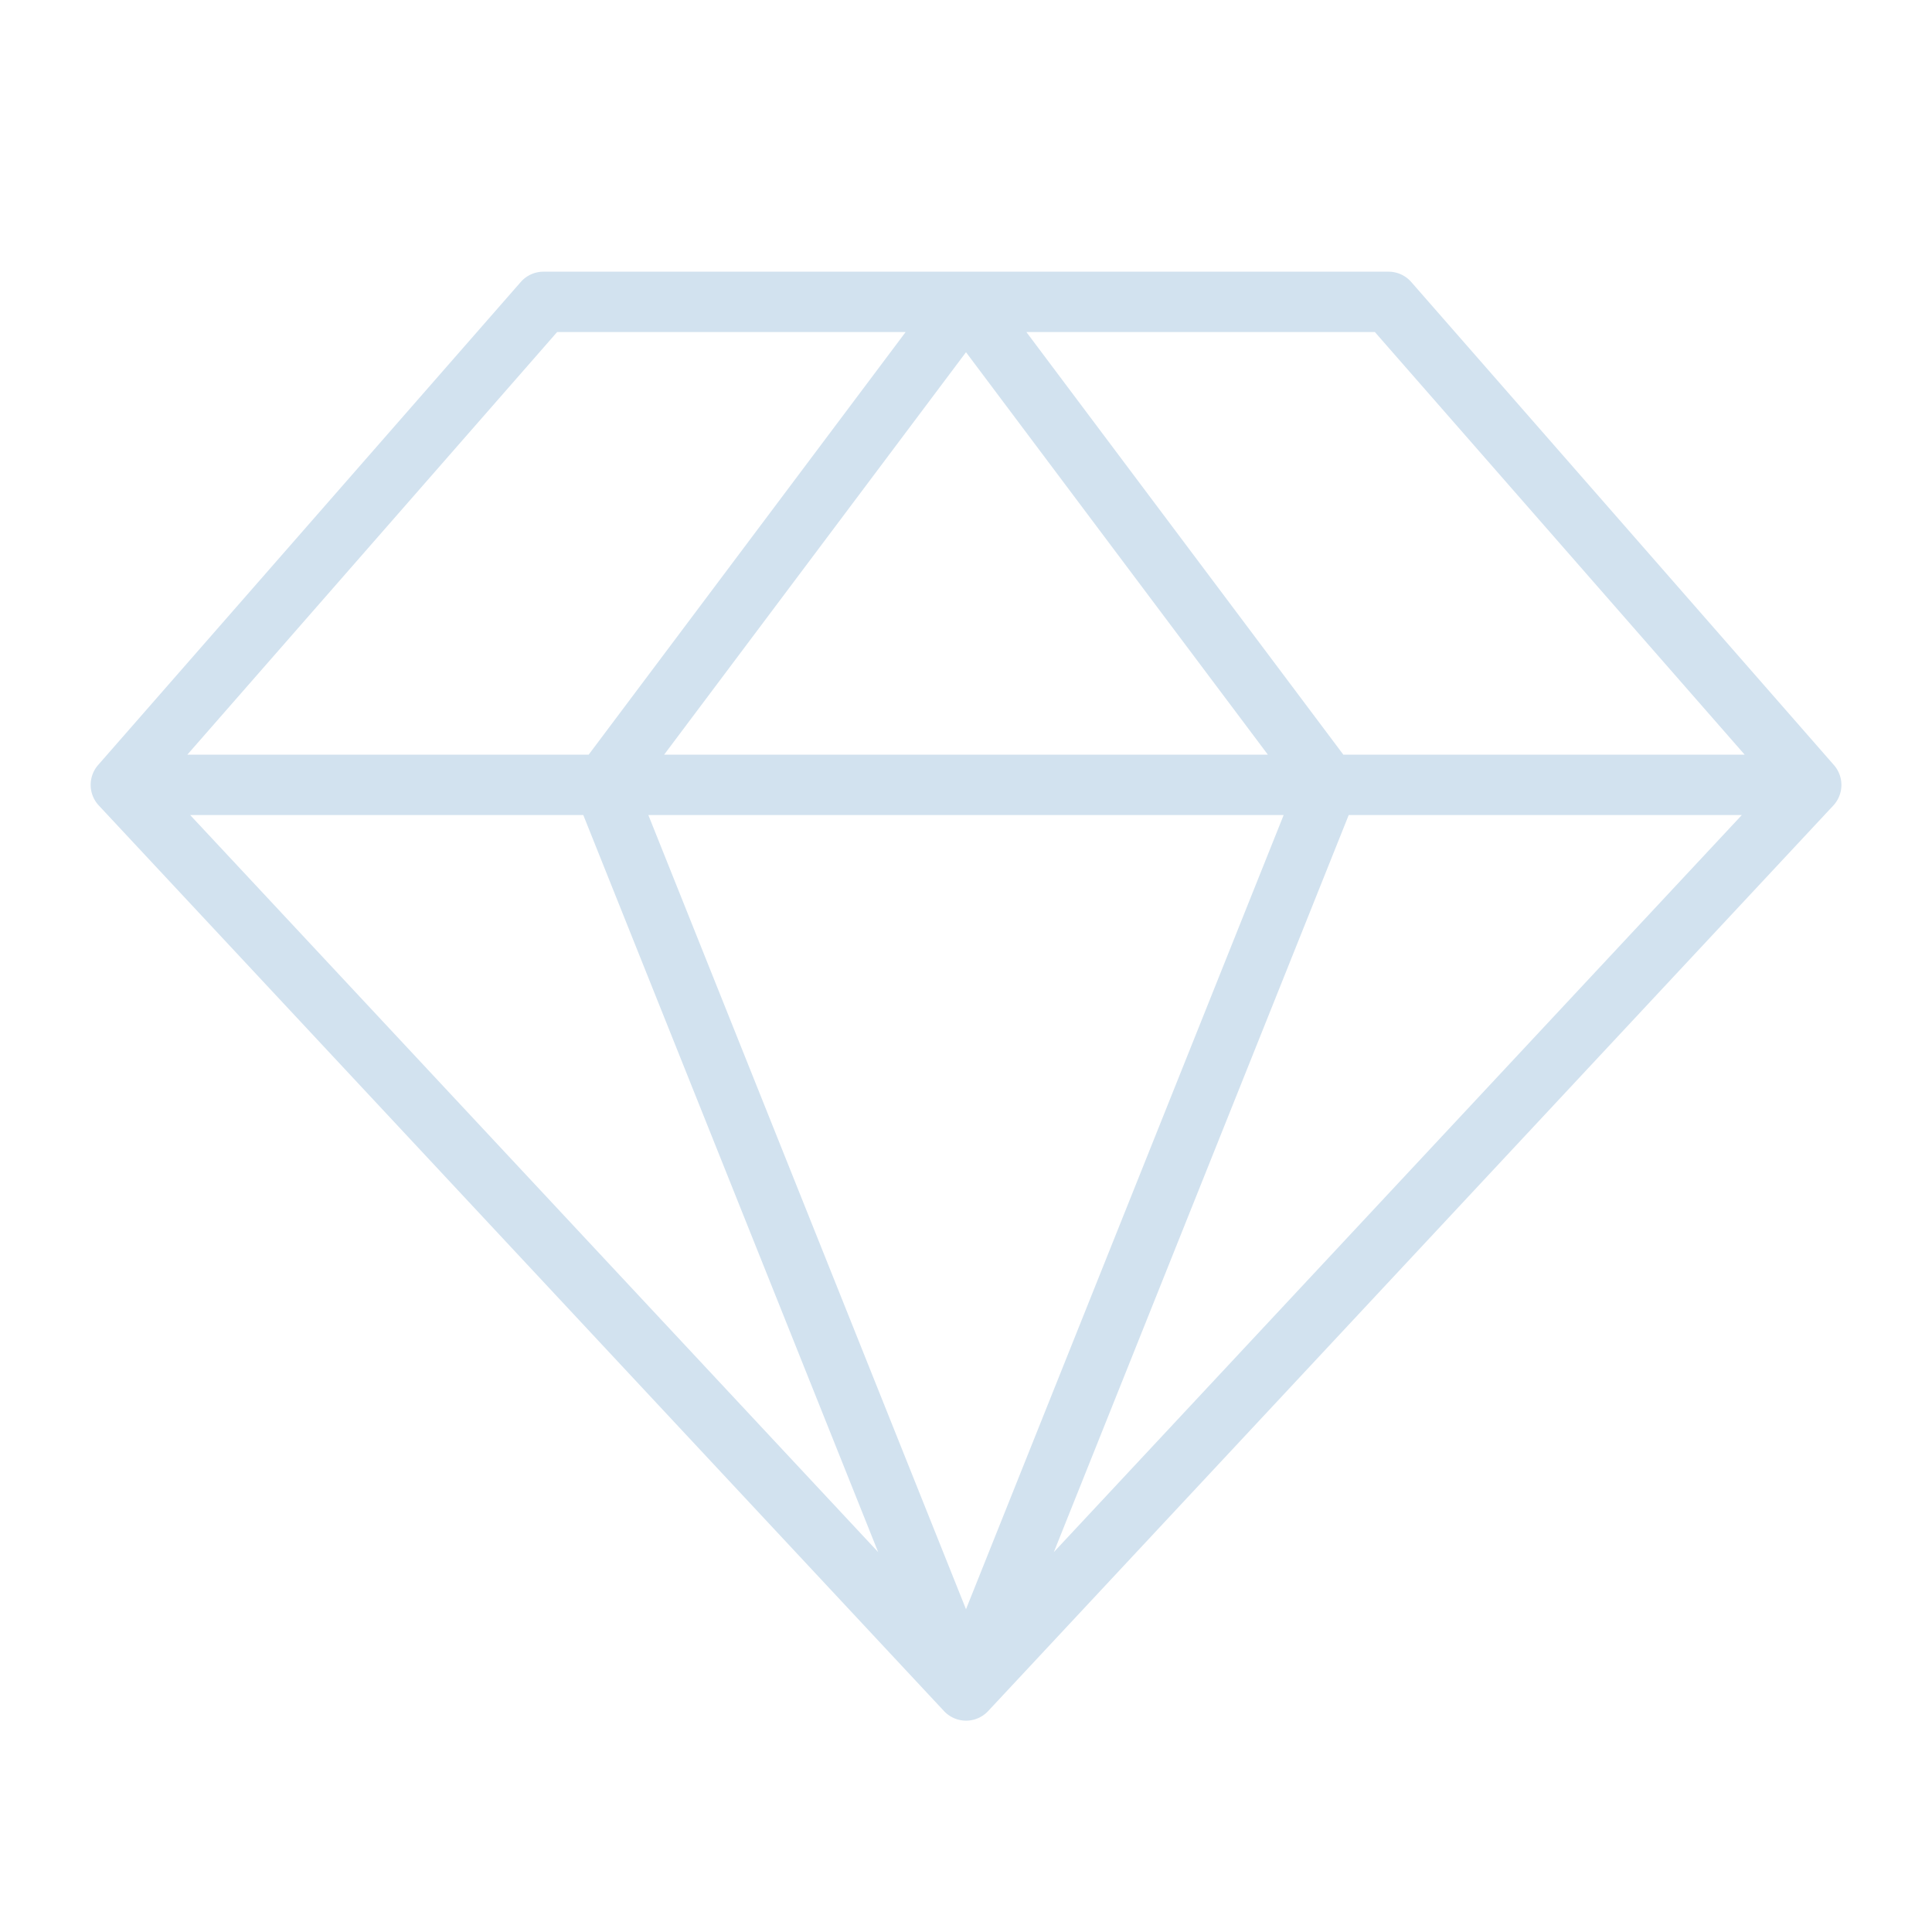
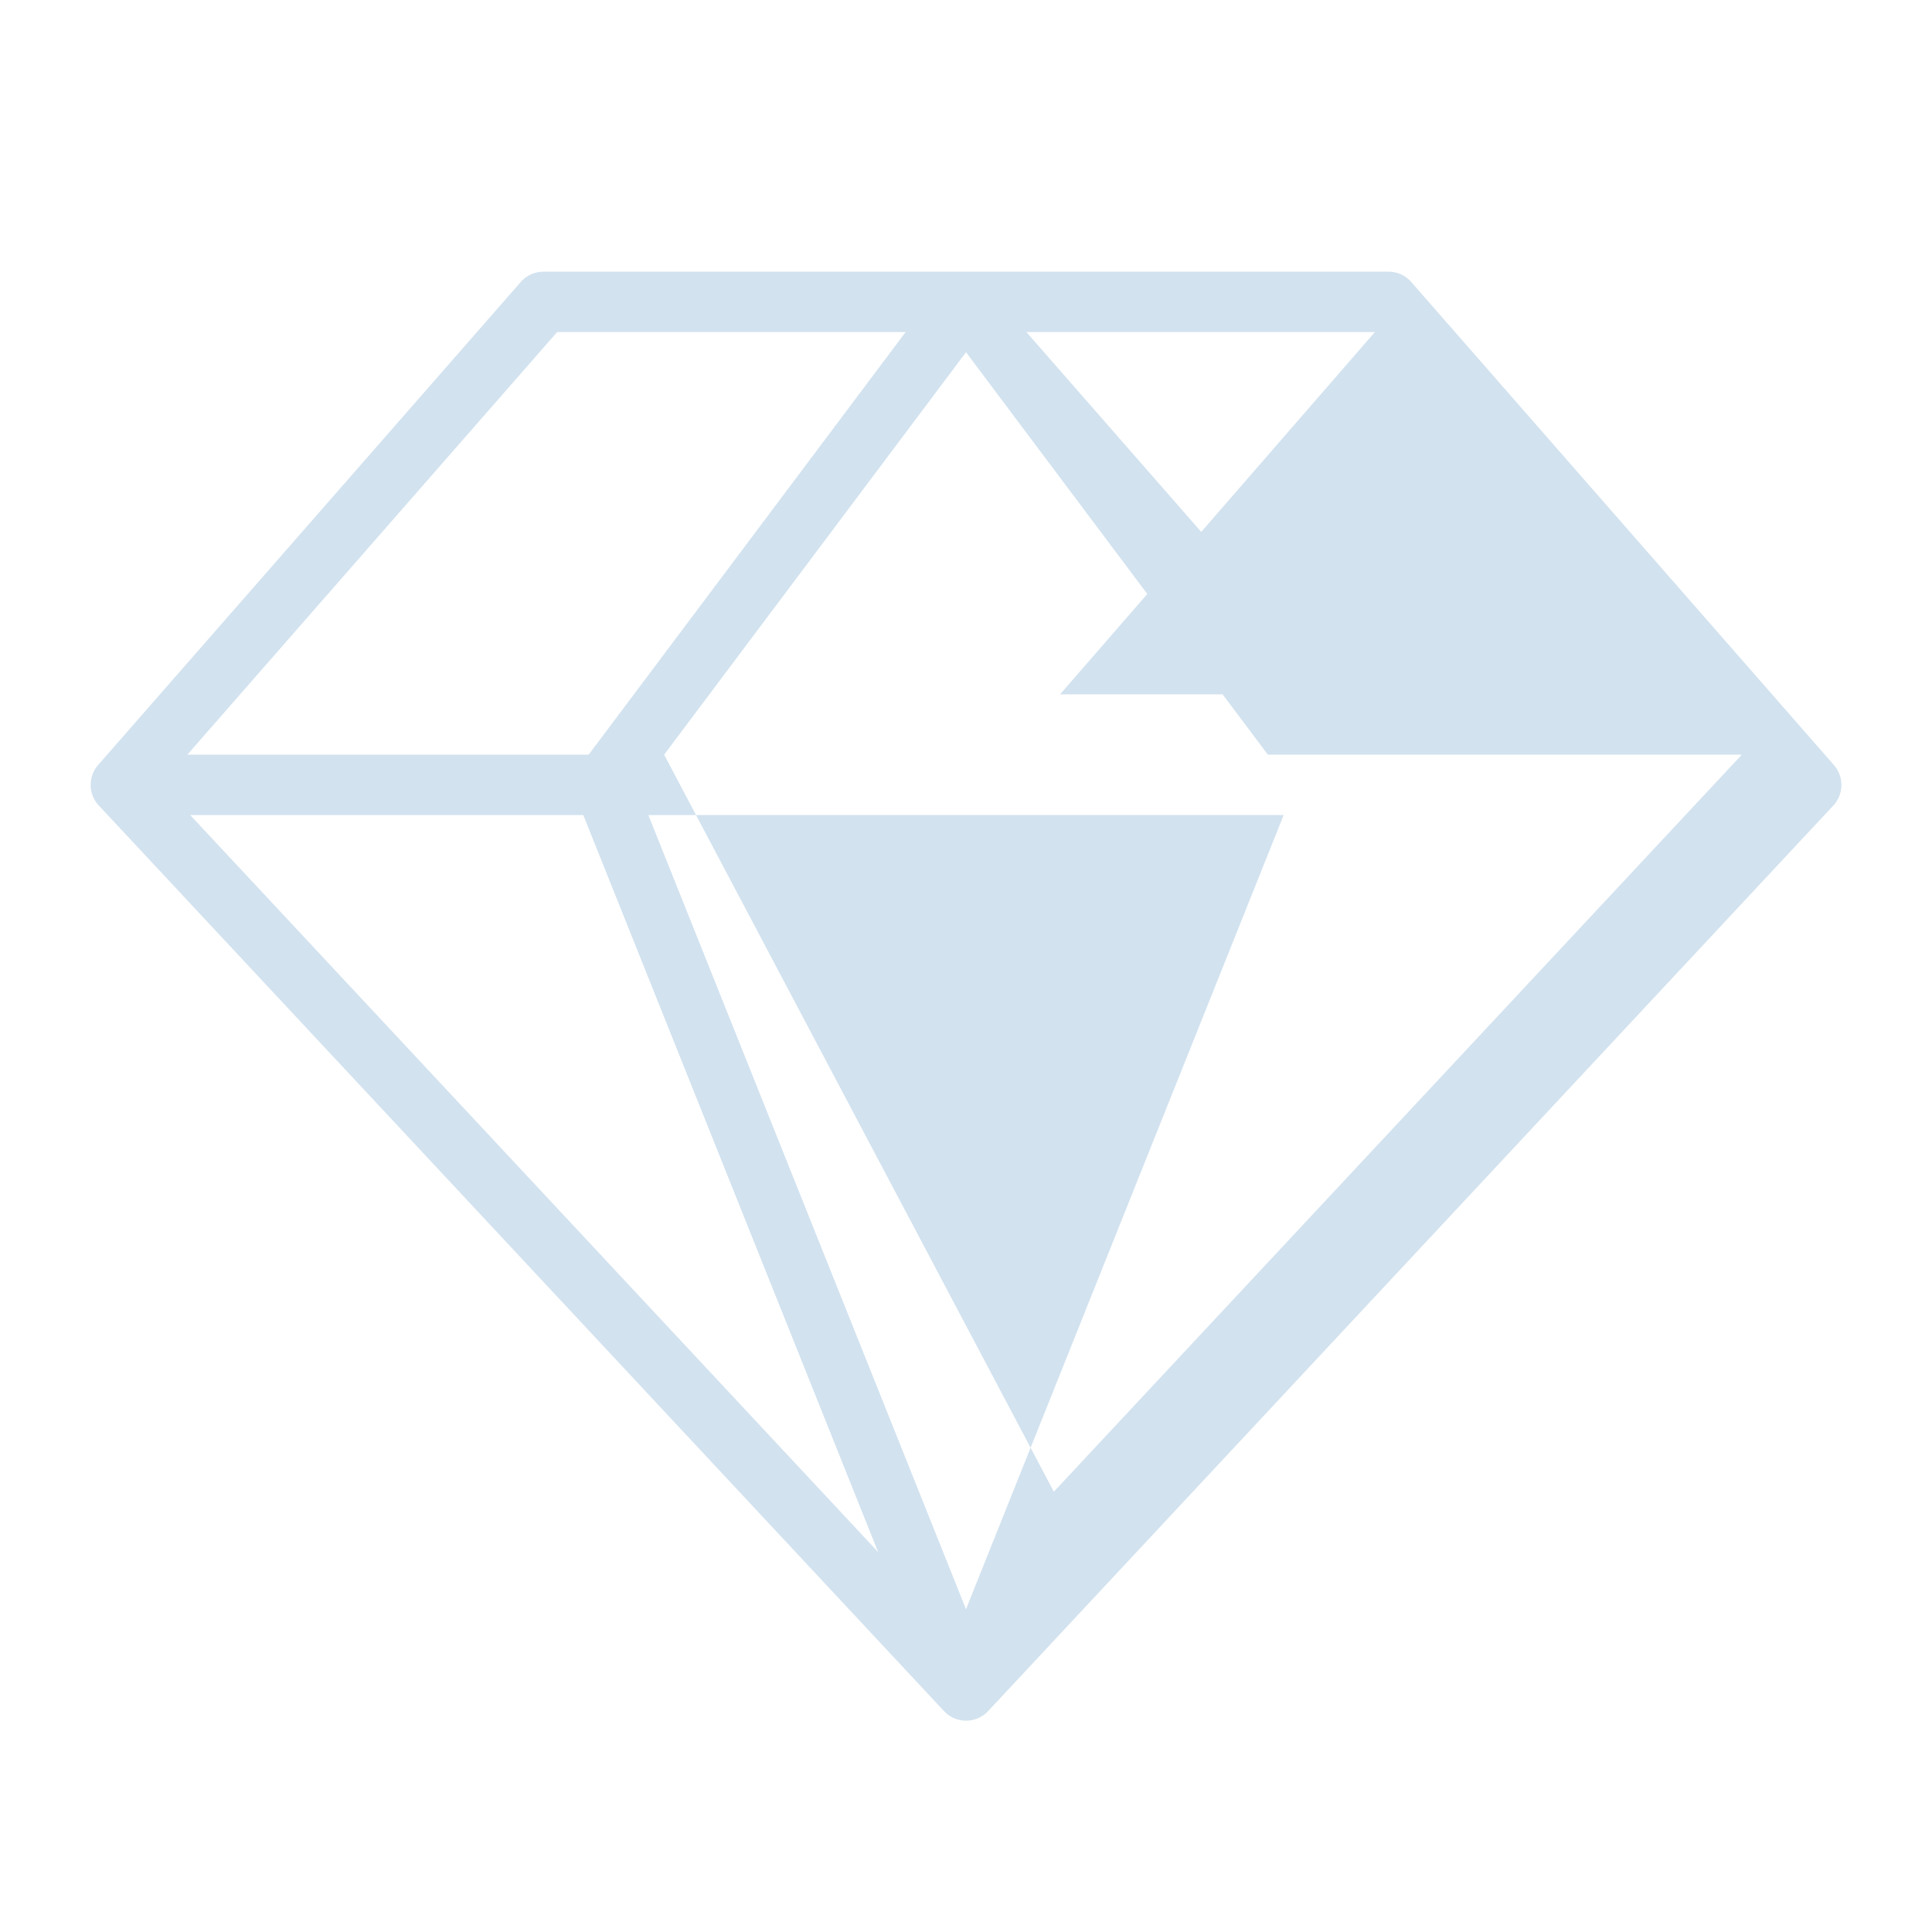
<svg xmlns="http://www.w3.org/2000/svg" viewBox="0 0 256 256" fill="#d2e2ef" height="32" width="32">
-   <path d="M243,101.37l-56-64A4,4,0,0,0,184,36H72a4,4,0,0,0-3,1.37l-56,64a4,4,0,0,0,.09,5.36l112,120a4,4,0,0,0,5.84,0l112-120A4,4,0,0,0,243,101.37ZM77.29,108l39.07,97.66L25.2,108Zm92.8,0L128,213.23,85.91,108ZM88,100l40-53.33L168,100Zm90.71,8H230.8l-91.16,97.66Zm52.47-8H178L136,44h46.18ZM73.82,44H120L78,100H24.82Z" />
+   <path d="M243,101.37l-56-64A4,4,0,0,0,184,36H72a4,4,0,0,0-3,1.37l-56,64a4,4,0,0,0,.09,5.36l112,120a4,4,0,0,0,5.84,0l112-120A4,4,0,0,0,243,101.37ZM77.29,108l39.07,97.66L25.2,108Zm92.8,0L128,213.23,85.91,108ZM88,100l40-53.33L168,100ZH230.8l-91.16,97.66Zm52.47-8H178L136,44h46.18ZM73.82,44H120L78,100H24.82Z" />
</svg>